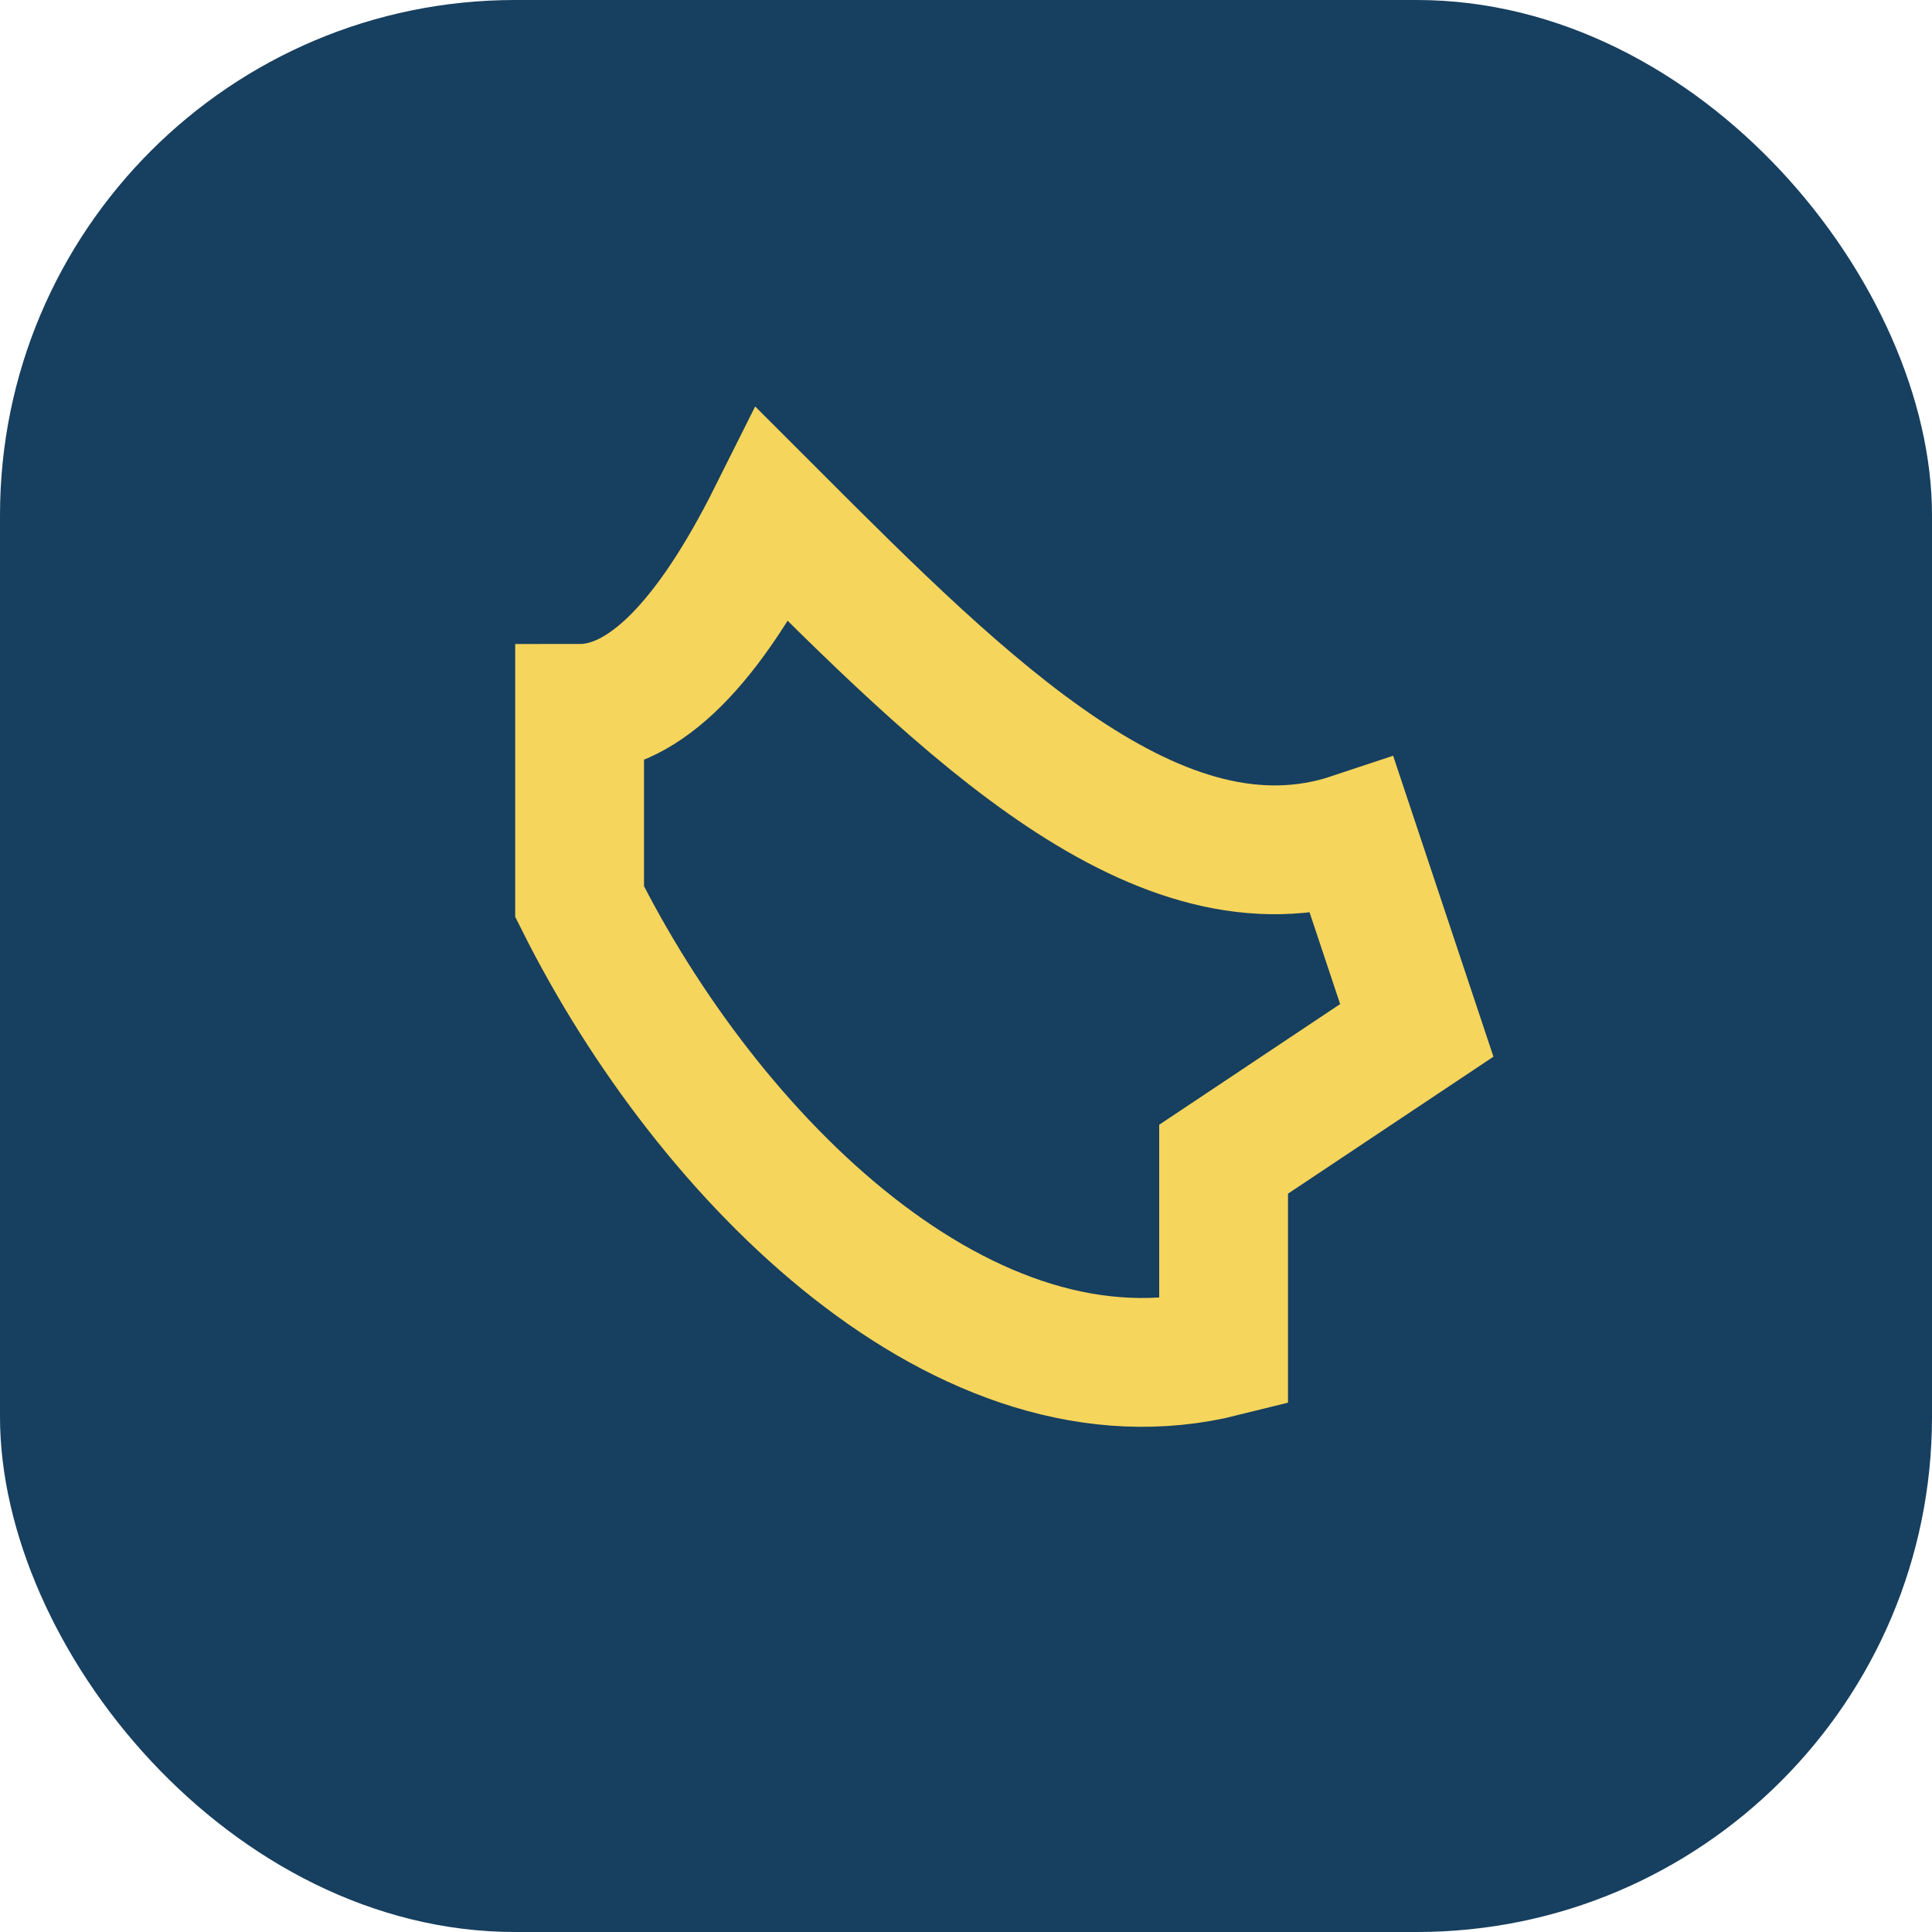
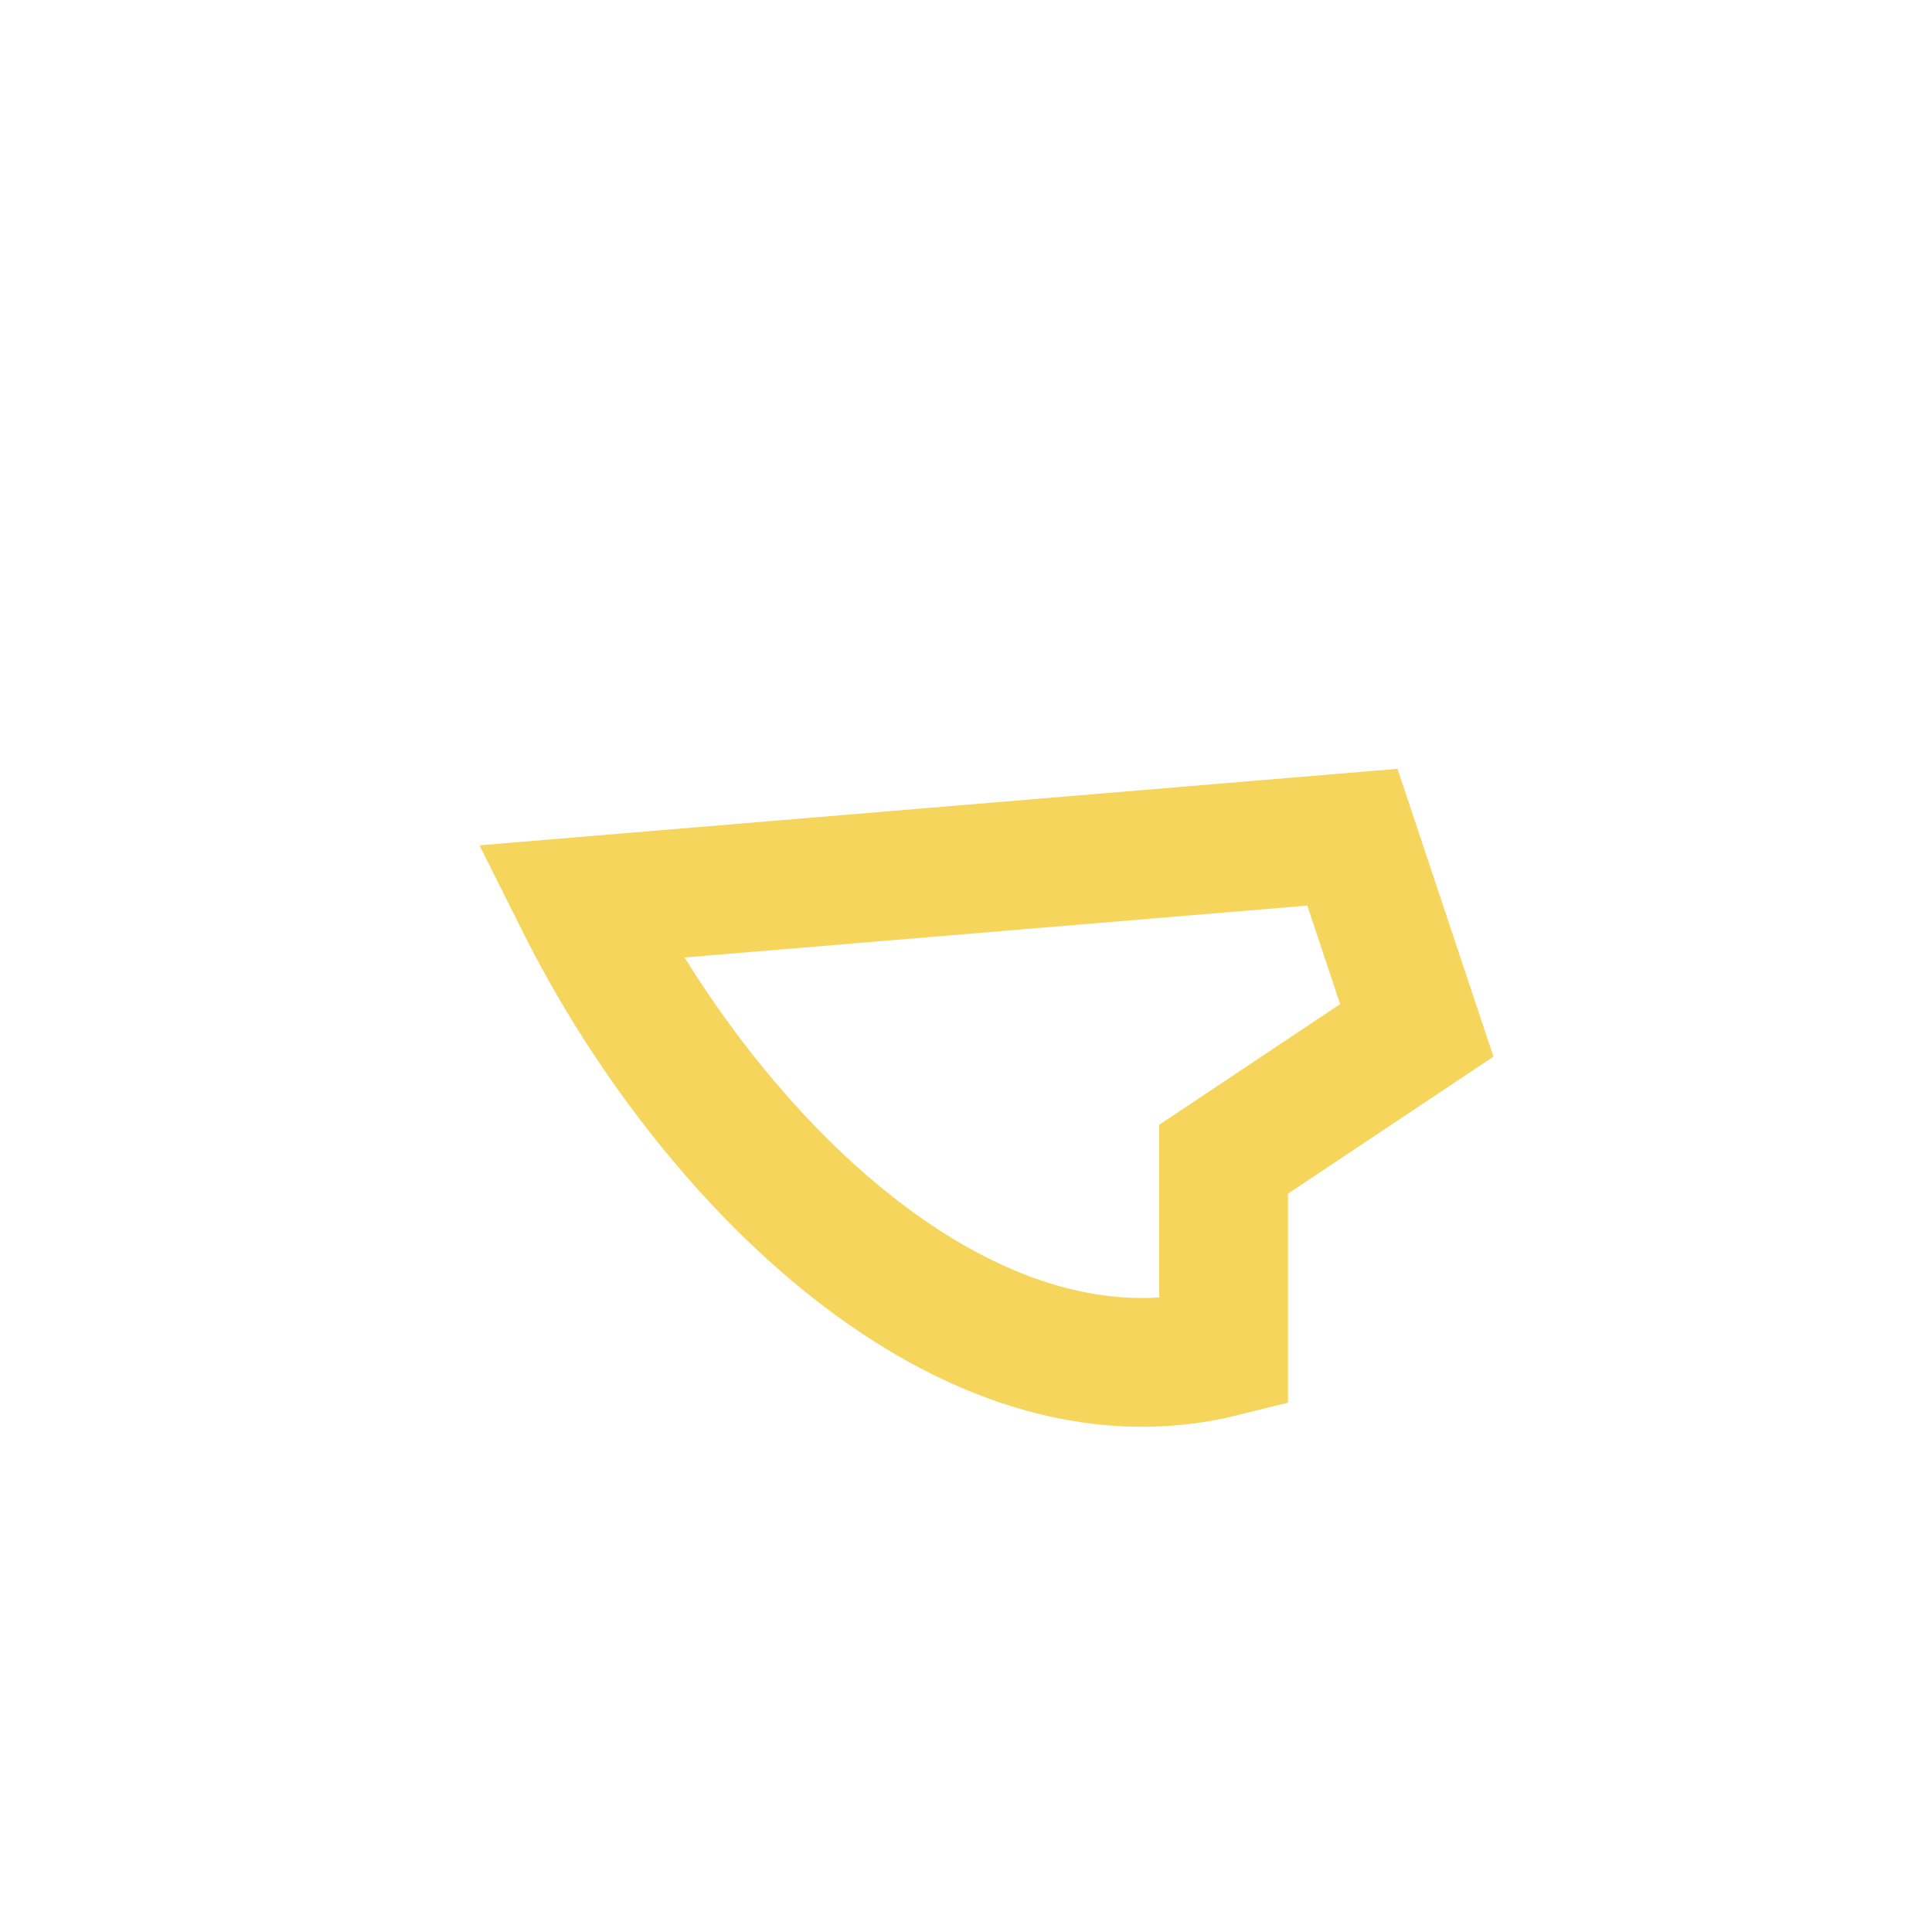
<svg xmlns="http://www.w3.org/2000/svg" width="30" height="30" viewBox="0 0 30 30">
-   <rect width="30" height="30" rx="8" fill="#173F5F" />
-   <path d="M9 14c2 4 6 8 10 7v-3l3-2-1-3c-3 1-6-2-9-5-1 2-2 3-3 3z" stroke="#F6D55C" stroke-width="2" fill="none" />
+   <path d="M9 14c2 4 6 8 10 7v-3l3-2-1-3z" stroke="#F6D55C" stroke-width="2" fill="none" />
</svg>